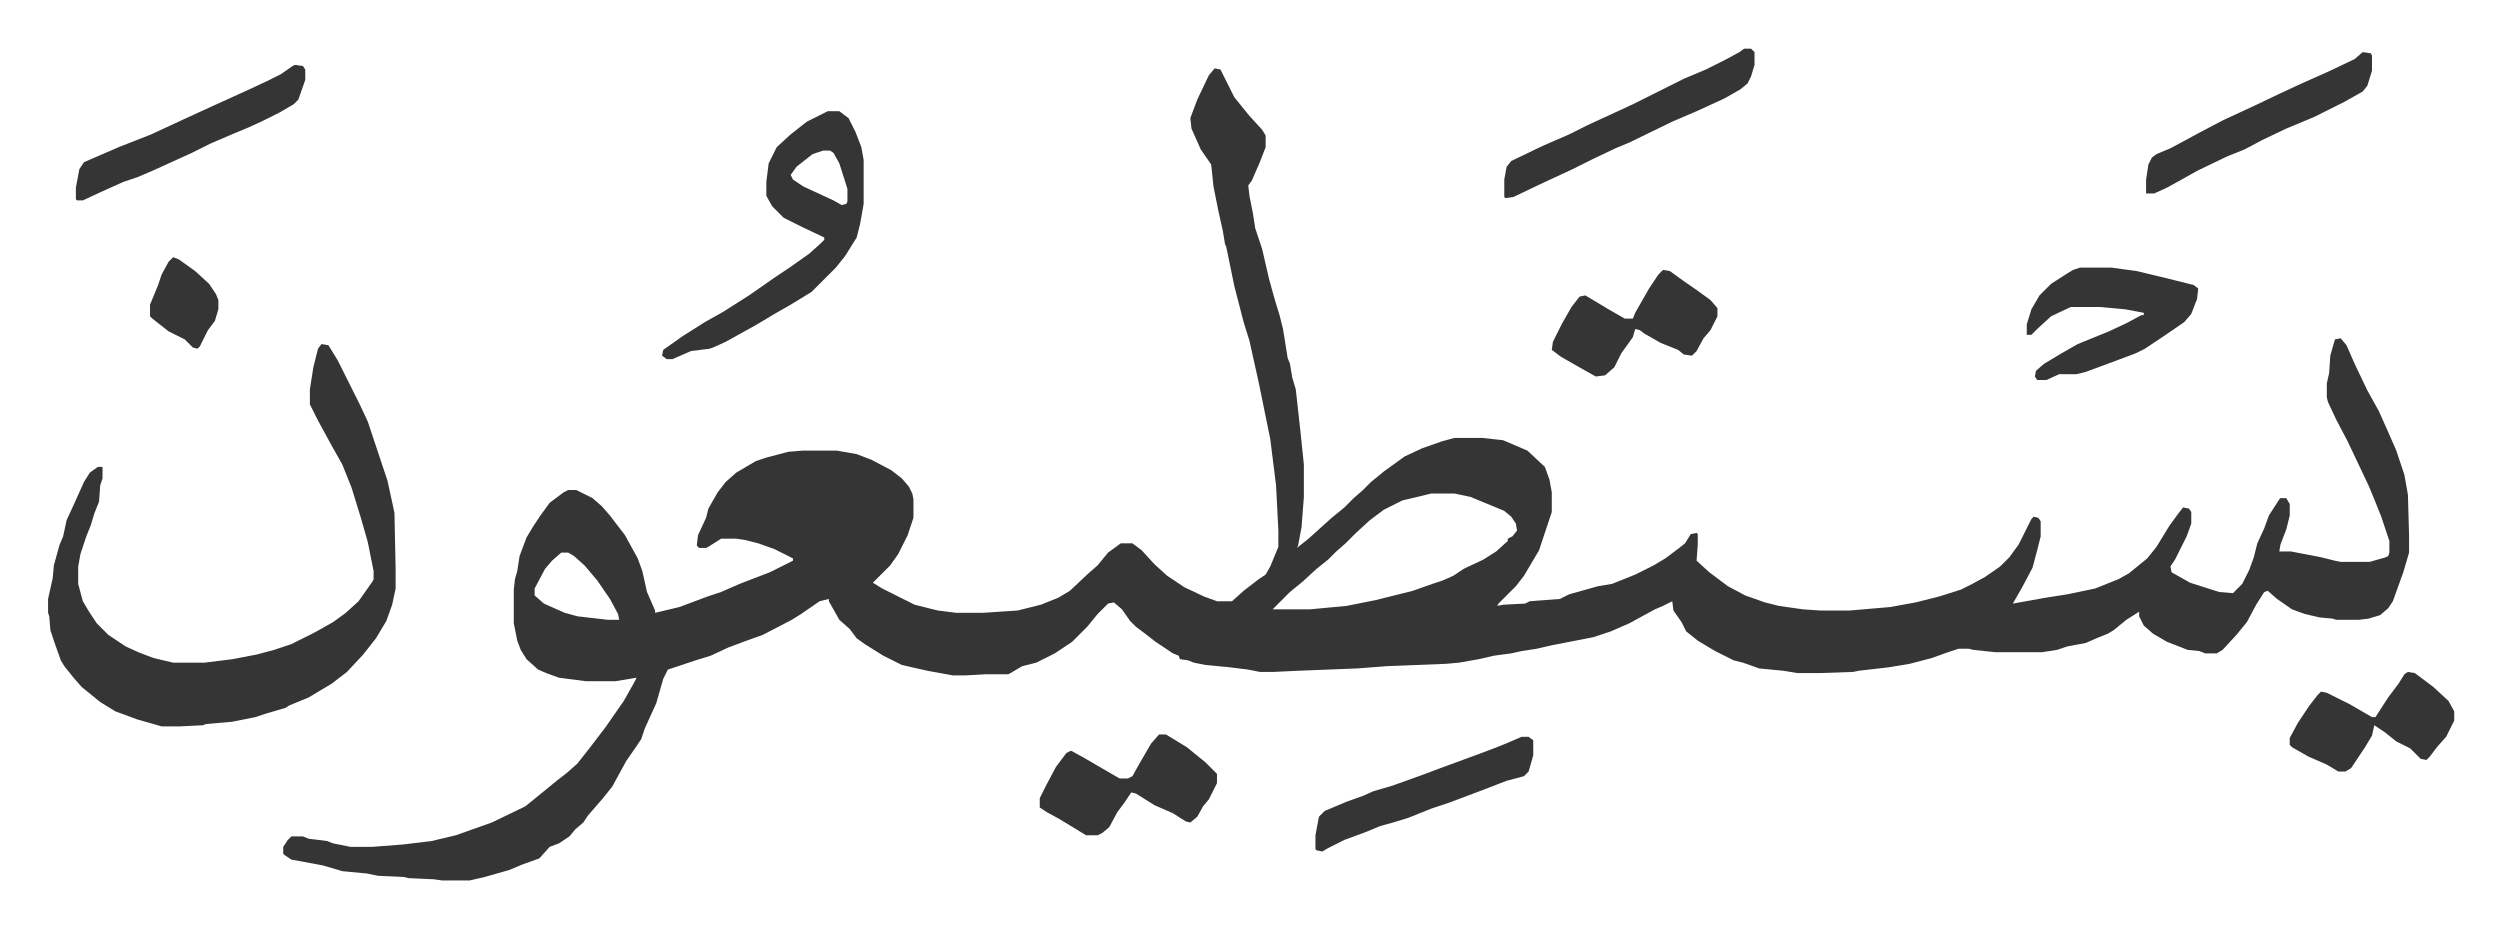
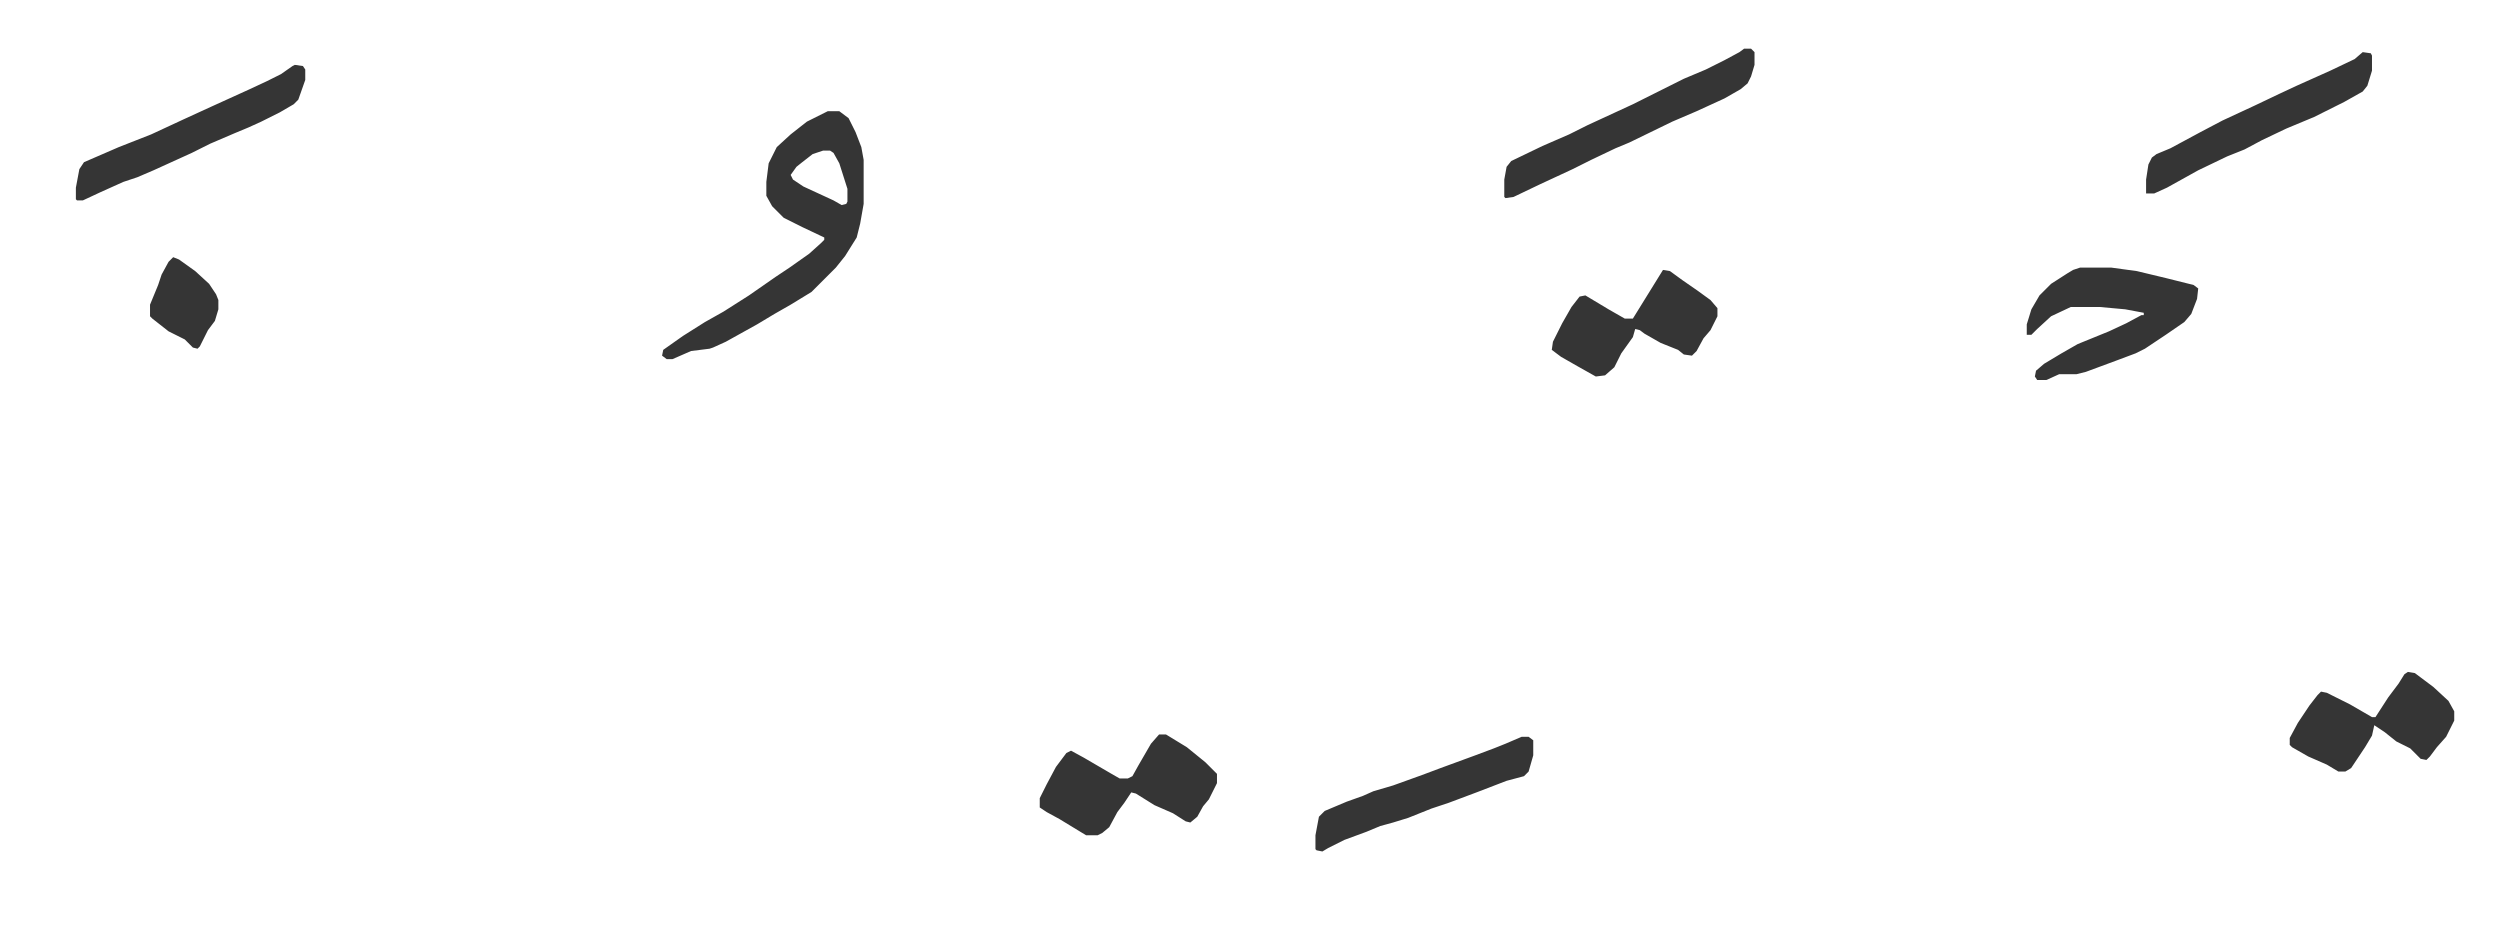
<svg xmlns="http://www.w3.org/2000/svg" viewBox="-41.5 411 2158 800.5">
-   <path fill="#353535" id="rule_normal" d="m1007 470 5 1 4 8 8 16 13 16 11 12 3 5v10l-5 13-7 16-3 4 1 9 3 15 2 13 6 18 6 26 5 18 4 13 3 12 4 25 2 5 2 12 3 10 4 36 3 29v28l-2 26-3 16-1 2 10-8 10-9 10-9 11-9 8-8 8-7 7-7 11-9 18-13 15-7 17-6 11-3h24l18 2 21 9 15 14 4 11 2 11v17l-11 33-13 22-7 9-15 15-1 2 5-1 19-1 4-2 26-2 8-4 25-7 12-2 20-8 16-8 10-6 12-9 5-4 5-8 5-1 1 1v9l-1 14 11 10 16 12 15 8 17 6 12 3 21 3 15 1h25l35-3 22-4 20-5 19-6 10-5 11-6 13-9 8-8 8-11 7-14 4-8 2-2 4 1 2 3v13l-3 12-4 15-9 17-8 14 28-5 19-3 24-5 20-8 9-5 16-13 8-10 11-18 8-11 4-5 5 1 2 3v10l-4 11-10 20-4 6 1 5 16 9 25 8 12 1 8-8 6-12 4-11 3-12 6-13 4-11 9-14 1-1h5l3 5v10l-3 12-5 13-1 6h10l26 5 12 3 5 1h25l14-4 2-1 1-3v-10l-7-21-6-15-5-12-18-38-10-19-7-15-1-4v-12l2-9 1-15 4-14 5-1 5 6 7 16 11 23 10 18 8 18 7 16 7 21 3 17 1 35v15l-5 17-9 25-4 6-7 6-10 3-8 1h-20l-3-1-11-1-13-3-11-4-13-9-8-7-3 1-7 11-8 15-9 11-12 13-5 3h-10l-5-2-10-1-18-7-12-7-8-7-4-8v-4l-11 7-11 9-5 3-10 4-9 4-16 3-9 3-13 2h-40l-19-2-4-1h-9l-9 3-14 5-19 5-18 3-26 3-5 1-29 1h-19l-12-2-21-2-14-5-8-2-16-8-15-9-10-8-4-8-7-10-1-8-8 4-7 3-22 12-16 7-15 5-36 7-13 3-13 2-9 2-15 2-13 3-17 3-11 1-51 2-26 2-51 2-21 1h-12l-10-2-16-2-21-2-10-2-5-2-7-1-1-3-5-2-15-10-9-7-8-6-5-5-7-10-7-6-5 1-9 9-9 11-13 13-15 10-16 8-12 3-12 7h-19l-18 1h-11l-22-4-22-5-16-8-16-10-7-5-6-8-9-8-9-16v-2l-8 2-16 11-8 5-25 13-14 5-16 6-15 7-13 4-24 8-4 8-6 21-10 22-3 9-4 6-9 13-12 22-8 10-13 15-4 6-7 6-5 6-9 6-8 3-9 10-14 5-12 5-21 6-13 3h-24l-7-1-22-1-4-1-22-1-10-2-21-2-17-5-27-5-6-4-1-1v-6l4-6 3-3h10l5 2 16 2 5 2 15 3h19l26-2 25-3 21-5 31-11 29-14 16-13 11-9 9-7 9-8 11-14 13-17 16-23 9-16 2-4-18 3h-26l-23-3-11-4-7-3-10-9-5-8-3-8-3-15v-29l1-9 2-7 2-13 6-16 6-10 6-9 8-11 12-9 4-2h7l14 7 8 7 7 8 13 17 11 20 4 11 4 18 7 16v2l21-5 24-9 12-4 16-7 26-10 20-10v-2l-16-8-14-5-12-3-7-1h-13l-11 7-2 1h-6l-2-2 1-9 7-15 2-8 8-14 7-9 9-8 17-10 9-3 19-5 12-1h30l17 3 13 5 17 9 9 7 6 7 3 6 1 5v16l-5 15-8 16-7 10-12 12-3 3 8 5 16 8 12 6 20 5 16 2h23l30-2 20-5 15-6 10-6 16-15 8-7 9-11 11-8h10l8 6 11 12 11 10 15 10 17 8 11 4h13l10-9 13-10 6-4 4-7 7-17v-14l-2-39-5-40-10-49-8-36-5-16-8-31-7-34-1-2-2-12-4-18-4-20-2-19-9-13-8-18-1-9 6-16 10-21zm187 367-25 6-16 8-12 9-12 11-9 9-8 7-7 7-10 8-12 11-11 9-11 11-4 4h32l32-3 25-5 32-8 17-6 9-3 9-4 9-6 17-8 11-7 10-9v-2l4-2 4-5-1-6-4-6-6-5-12-5-17-7-14-3zm-751 51-8 7-6 7-9 17v6l8 7 18 8 11 3 26 3h10l-1-5-7-13-11-16-11-13-9-8-5-3zM236 708l6 1 8 13 8 16 11 22 7 15 4 12 3 9 10 30 5 23 1 5 1 48v17l-3 14-5 14-9 15-11 14-14 15-13 10-20 12-17 7-3 2-17 5-9 3-20 4-23 2-2 1-20 1H98l-21-6-19-7-13-8-16-13-7-8-8-10-3-5-5-14-4-12-1-12-1-3v-12l4-18 1-11 5-18 3-7 3-14 6-13 9-20 5-8 7-5h4v10l-2 6-1 14-4 10-3 10-4 10-5 15-2 11v15l4 15 6 10 6 9 10 10 15 10 11 5 13 5 17 4h27l24-3 21-4 15-4 15-5 20-10 16-9 11-8 11-10 12-17 1-2v-7l-5-25-6-21-8-26-8-20-9-16-12-22-7-14v-13l3-19 4-16z" />
-   <path fill="#353535" id="rule_normal" d="M673 507h10l8 6 6 12 5 13 2 11v38l-3 17-3 12-10 16-8 10-21 21-18 11-14 8-15 9-27 15-11 5-3 1-16 2-16 7h-5l-4-3 1-5 17-12 19-12 16-9 22-14 23-16 12-8 17-12 10-9 3-3v-2l-19-9-16-8-10-10-5-9v-12l2-16 7-14 12-11 14-11 16-8zm-4 34-9 3-9 7-5 4-5 7 2 4 9 6 26 12 7 4 4-1 1-2v-11l-7-22-5-9-3-2zm1085 101h27l22 3 25 6 24 6 4 3-1 9-5 13-6 7-16 11-18 12-8 4-16 6-27 10-8 2h-15l-11 5h-8l-2-3 1-5 7-6 15-9 14-8 27-11 15-7 13-7h2v-2l-16-3-22-2h-25l-17 8-12 11-5 5h-4v-9l4-13 7-12 10-10 14-9 5-3zm-795 403h6l18 11 16 13 10 10v8l-7 14-5 6-5 9-6 5-4-1-11-7-16-7-16-10-4-1-6 9-6 8-7 13-6 5-4 2h-10l-23-14-11-6-6-4v-8l6-12 8-15 9-12 4-2 11 6 24 14 7 4h7l4-2 5-9 11-19zm505-592h6l3 3v11l-3 10-3 6-6 5-14 8-24 11-21 9-37 18-12 5-21 10-16 8-28 13-23 11-7 1-1-1v-15l2-11 4-5 27-13 23-10 16-8 39-18 44-22 19-8 16-8 13-7zm-70 191 6 1 11 8 13 9 11 8 6 7v7l-6 12-6 7-6 11-4 4-7-1-5-4-15-6-14-8-4-3-4-1-2 7-10 14-6 12-8 7-8 1-16-9-14-8-8-6 1-7 8-16 8-14 7-9 5-1 20 12 14 8h7l2-5 12-21 8-12zm643 347 6 1 16 12 13 12 5 9v8l-7 14-8 9-6 8-3 3-5-1-9-9-12-6-10-8-9-6-2 9-6 10-6 9-6 9-5 3h-6l-10-6-16-7-14-8-2-2v-6l7-13 10-15 7-9 3-3 5 1 20 10 19 11h3l11-17 9-12 5-8zm-39-535 7 1 1 2v13l-4 13-4 5-16 9-26 13-24 10-21 10-15 8-15 6-25 12-9 5-18 10-11 5h-7v-12l2-13 3-6 4-3 12-5 26-14 19-10 28-13 21-10 15-7 29-13 21-10zM213 467l7 1 2 3v9l-6 17-4 4-12 7-16 8-11 5-12 5-21 9-16 8-33 15-14 6-12 4-20 9-15 7h-5l-1-1v-10l3-16 4-6 30-13 28-11 28-13 24-11 33-15 15-7 12-6 10-7zm1059 580h6l4 3v13l-4 14-4 4-15 4-26 10-24 9-15 5-20 8-13 4-11 3-12 5-19 7-14 7-5 3-5-1-1-1v-12l3-16 5-5 19-8 14-5 9-4 17-5 25-9 16-6 30-11 16-6 10-4zM108 633l5 2 14 10 12 11 6 9 2 5v8l-3 10-6 8-7 14-2 2-4-1-7-7-14-7-14-11-2-2v-10l7-17 3-9 6-11z" />
+   <path fill="#353535" id="rule_normal" d="M673 507h10l8 6 6 12 5 13 2 11v38l-3 17-3 12-10 16-8 10-21 21-18 11-14 8-15 9-27 15-11 5-3 1-16 2-16 7h-5l-4-3 1-5 17-12 19-12 16-9 22-14 23-16 12-8 17-12 10-9 3-3v-2l-19-9-16-8-10-10-5-9v-12l2-16 7-14 12-11 14-11 16-8zm-4 34-9 3-9 7-5 4-5 7 2 4 9 6 26 12 7 4 4-1 1-2v-11l-7-22-5-9-3-2zm1085 101h27l22 3 25 6 24 6 4 3-1 9-5 13-6 7-16 11-18 12-8 4-16 6-27 10-8 2h-15l-11 5h-8l-2-3 1-5 7-6 15-9 14-8 27-11 15-7 13-7h2v-2l-16-3-22-2h-25l-17 8-12 11-5 5h-4v-9l4-13 7-12 10-10 14-9 5-3zm-795 403h6l18 11 16 13 10 10v8l-7 14-5 6-5 9-6 5-4-1-11-7-16-7-16-10-4-1-6 9-6 8-7 13-6 5-4 2h-10l-23-14-11-6-6-4v-8l6-12 8-15 9-12 4-2 11 6 24 14 7 4h7l4-2 5-9 11-19zm505-592h6l3 3v11l-3 10-3 6-6 5-14 8-24 11-21 9-37 18-12 5-21 10-16 8-28 13-23 11-7 1-1-1v-15l2-11 4-5 27-13 23-10 16-8 39-18 44-22 19-8 16-8 13-7zm-70 191 6 1 11 8 13 9 11 8 6 7v7l-6 12-6 7-6 11-4 4-7-1-5-4-15-6-14-8-4-3-4-1-2 7-10 14-6 12-8 7-8 1-16-9-14-8-8-6 1-7 8-16 8-14 7-9 5-1 20 12 14 8h7zm643 347 6 1 16 12 13 12 5 9v8l-7 14-8 9-6 8-3 3-5-1-9-9-12-6-10-8-9-6-2 9-6 10-6 9-6 9-5 3h-6l-10-6-16-7-14-8-2-2v-6l7-13 10-15 7-9 3-3 5 1 20 10 19 11h3l11-17 9-12 5-8zm-39-535 7 1 1 2v13l-4 13-4 5-16 9-26 13-24 10-21 10-15 8-15 6-25 12-9 5-18 10-11 5h-7v-12l2-13 3-6 4-3 12-5 26-14 19-10 28-13 21-10 15-7 29-13 21-10zM213 467l7 1 2 3v9l-6 17-4 4-12 7-16 8-11 5-12 5-21 9-16 8-33 15-14 6-12 4-20 9-15 7h-5l-1-1v-10l3-16 4-6 30-13 28-11 28-13 24-11 33-15 15-7 12-6 10-7zm1059 580h6l4 3v13l-4 14-4 4-15 4-26 10-24 9-15 5-20 8-13 4-11 3-12 5-19 7-14 7-5 3-5-1-1-1v-12l3-16 5-5 19-8 14-5 9-4 17-5 25-9 16-6 30-11 16-6 10-4zM108 633l5 2 14 10 12 11 6 9 2 5v8l-3 10-6 8-7 14-2 2-4-1-7-7-14-7-14-11-2-2v-10l7-17 3-9 6-11z" />
</svg>